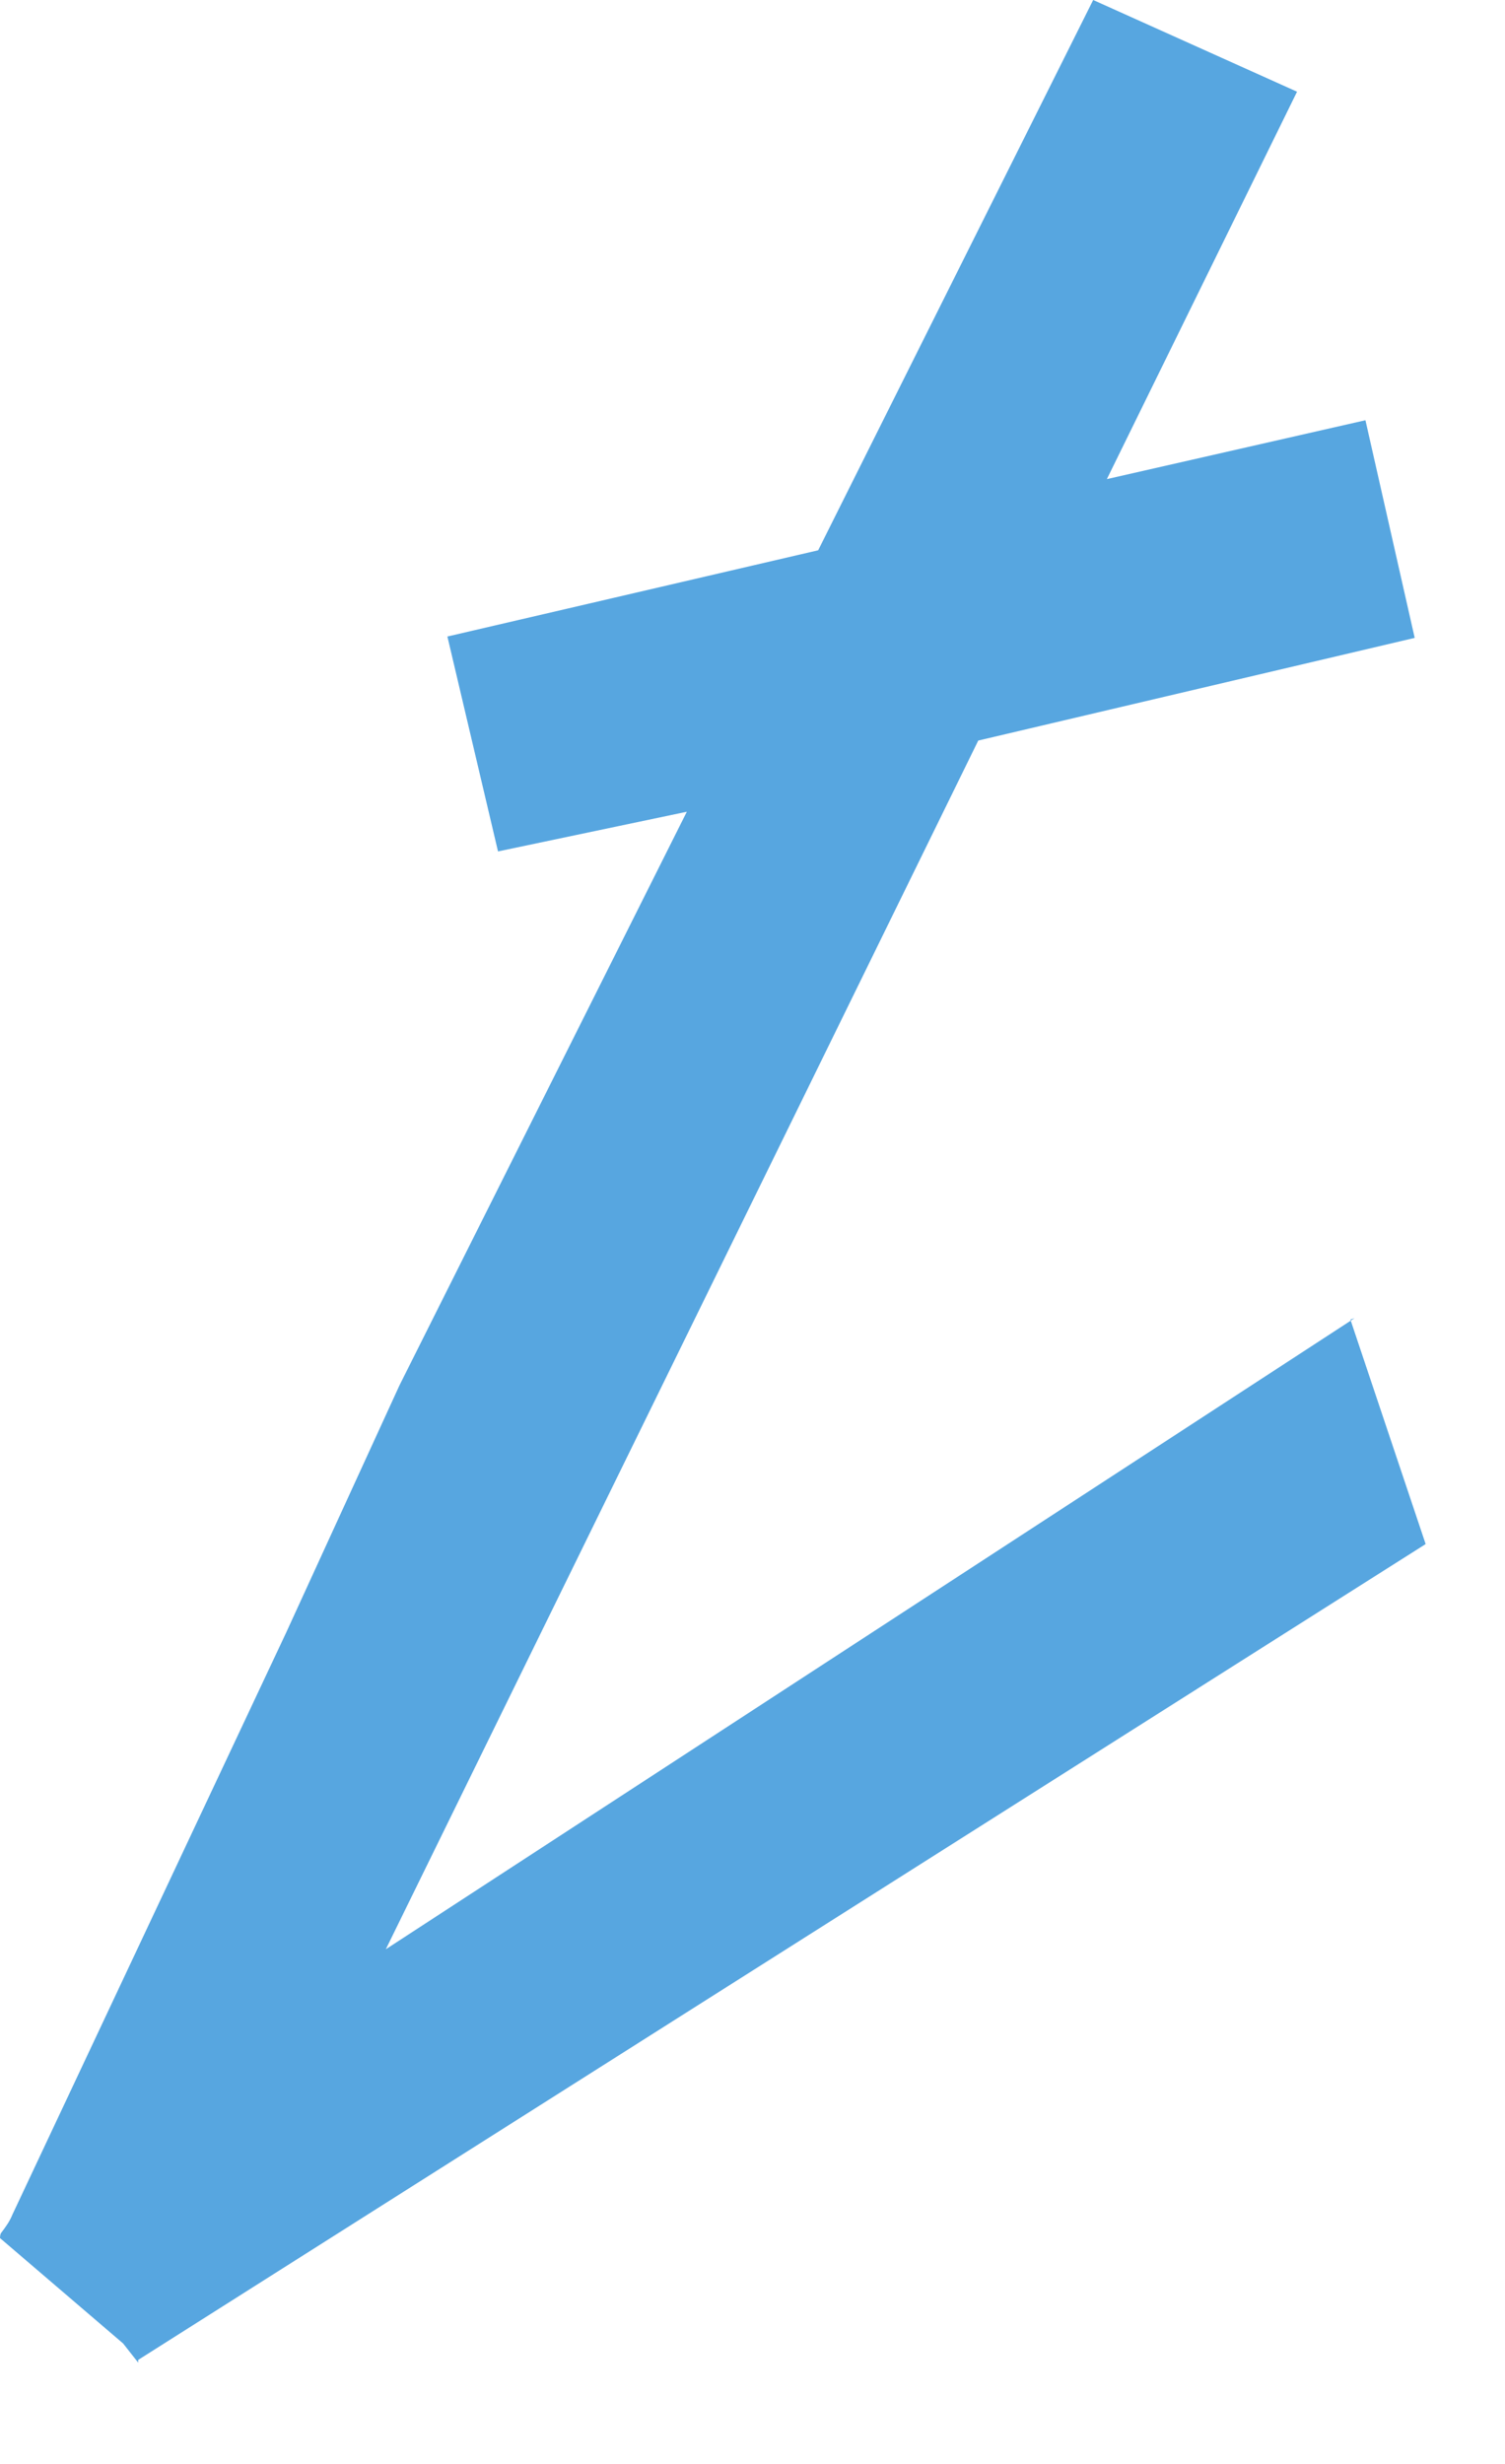
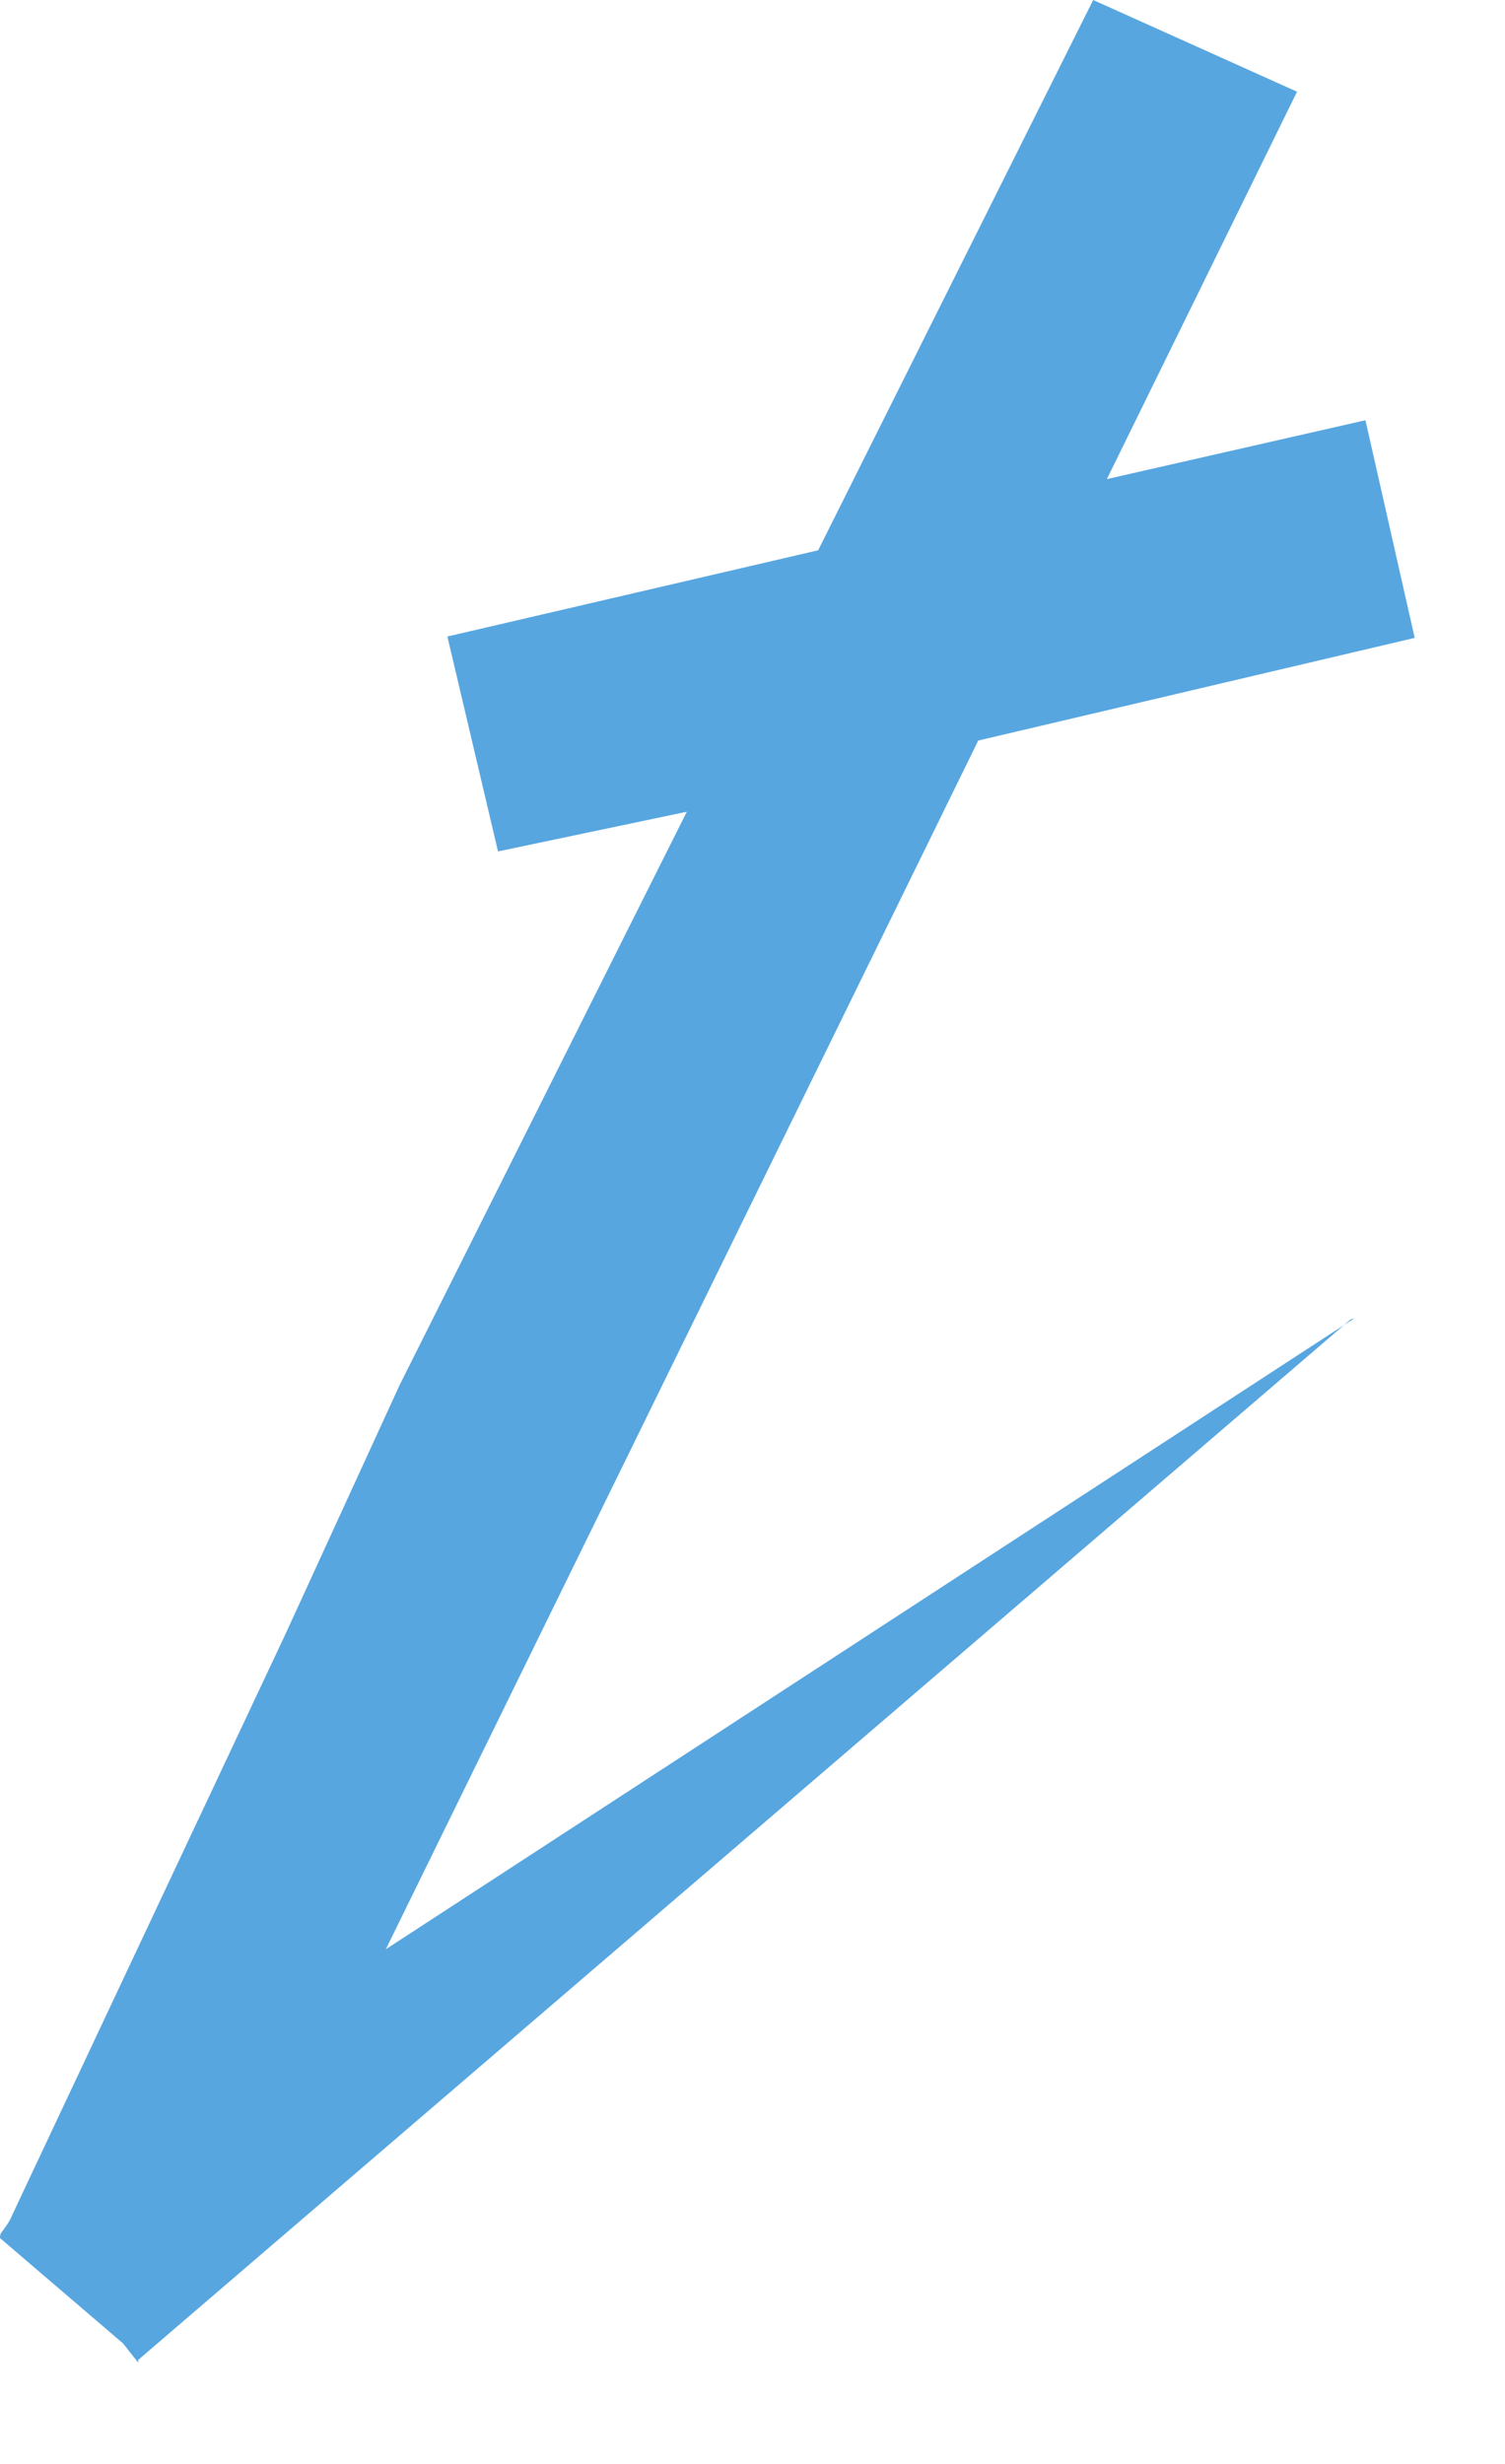
<svg xmlns="http://www.w3.org/2000/svg" width="11" height="18" viewBox="0 0 11 18" fill="none">
-   <path d="M9.87 9.64L10.42 11.28L1.01 17.24V17.26L0.9 17.12L0 16.35C0 16.35 9.76585e-06 16.32 0.01 16.31C0.04 16.27 0.07 16.23 0.09 16.18L2.09 11.93L2.92 10.12L5.02 5.93L3.64 6.22L3.27 4.65L5.98 4.02L7.99 0L9.48 0.67L8.09 3.5L9.98 3.07L10.34 4.66L7.15 5.41L2.82 14.24L9.9 9.63L9.87 9.64Z" fill="#57A6E0" />
+   <path d="M9.87 9.64L1.01 17.24V17.26L0.9 17.12L0 16.35C0 16.35 9.76585e-06 16.32 0.01 16.31C0.04 16.27 0.07 16.23 0.09 16.18L2.09 11.93L2.92 10.12L5.02 5.93L3.64 6.22L3.27 4.65L5.98 4.02L7.99 0L9.48 0.67L8.09 3.5L9.98 3.07L10.34 4.66L7.15 5.41L2.82 14.24L9.9 9.63L9.87 9.64Z" fill="#57A6E0" />
</svg>